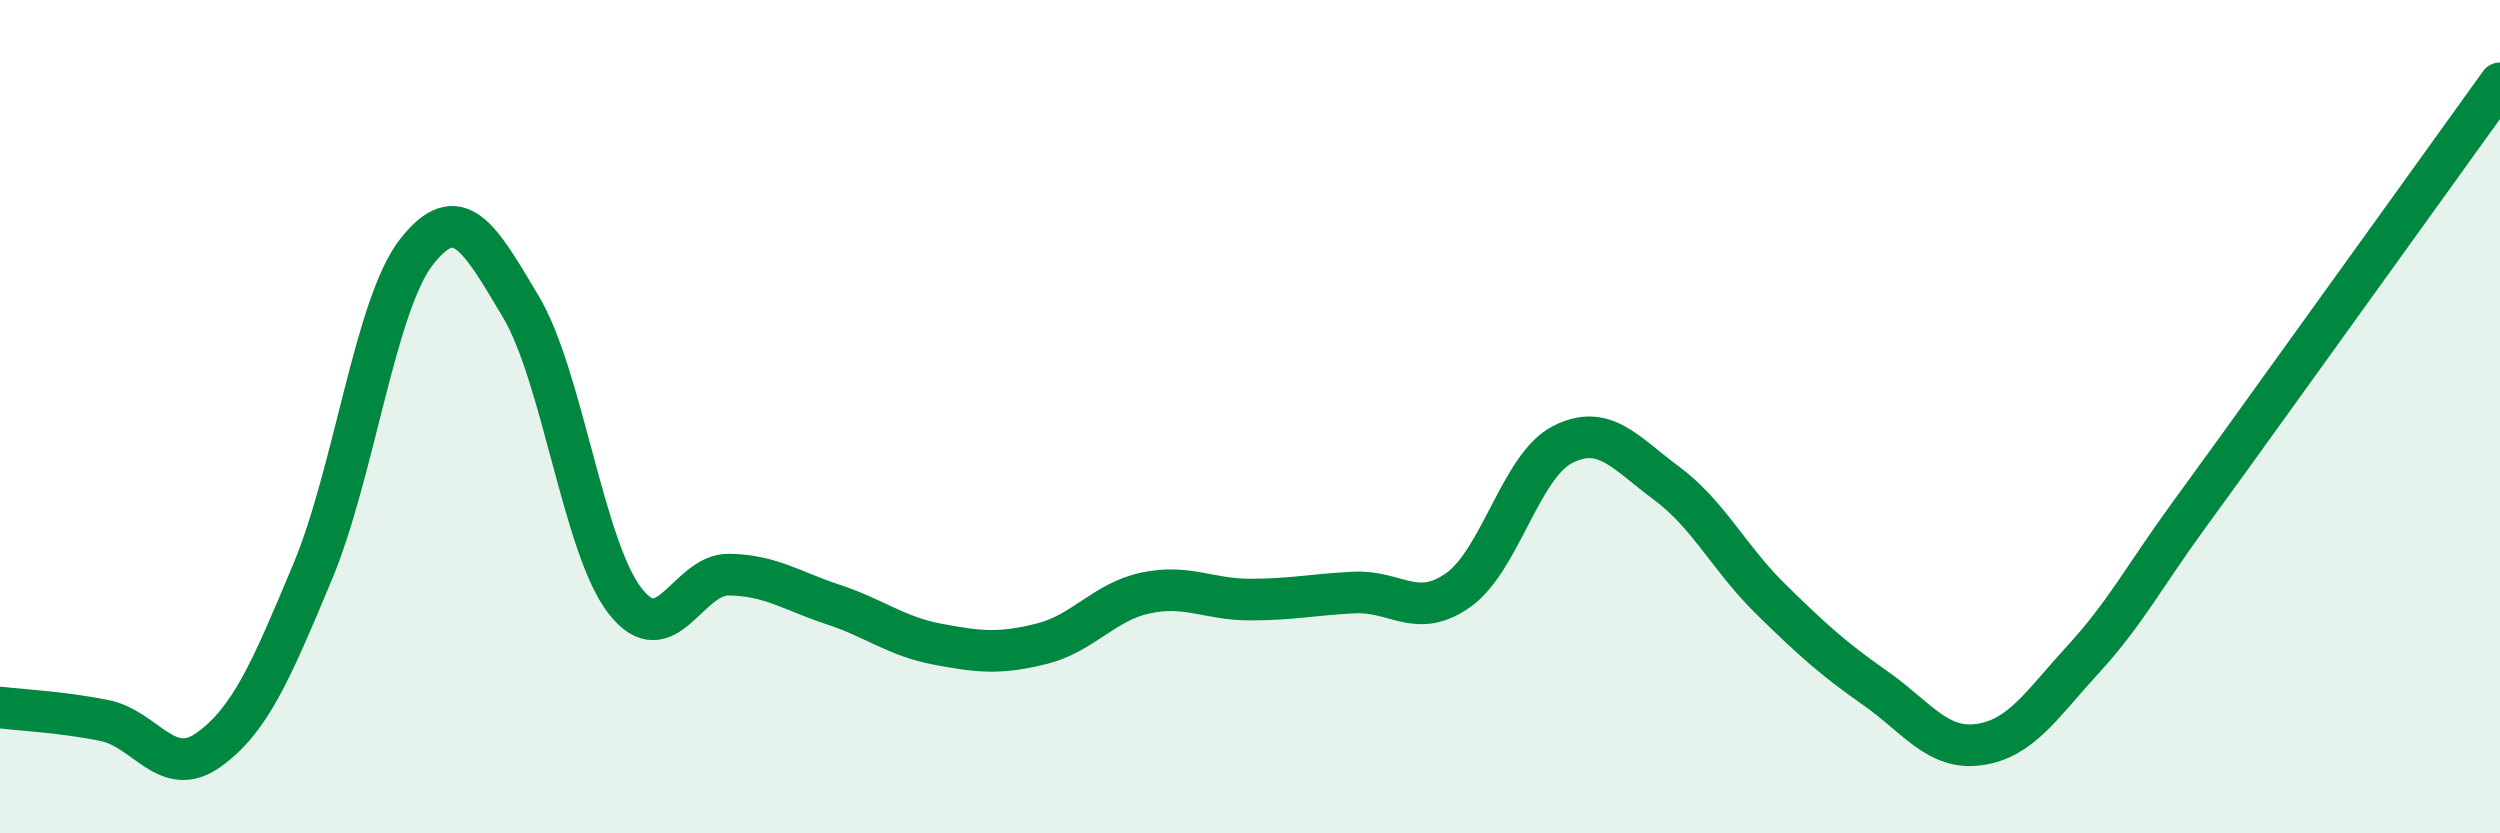
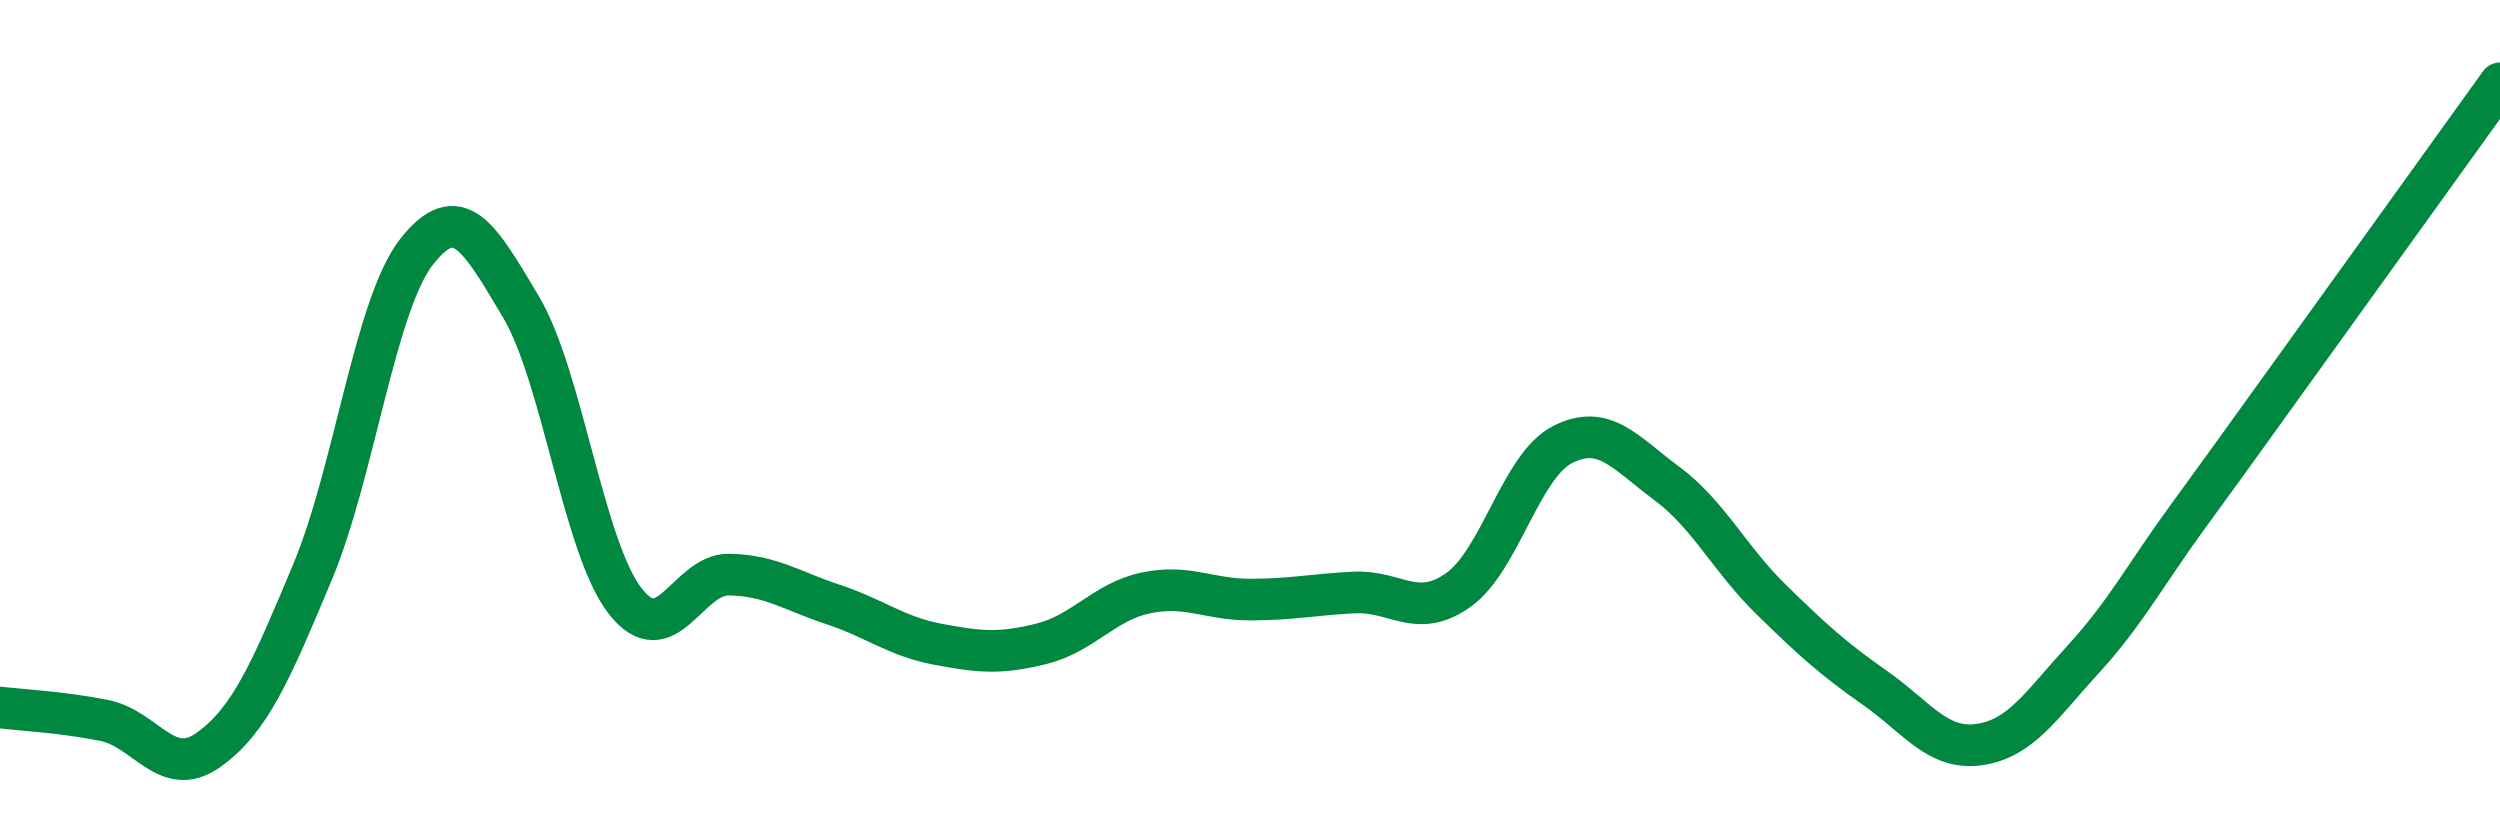
<svg xmlns="http://www.w3.org/2000/svg" width="60" height="20" viewBox="0 0 60 20">
-   <path d="M 0,16.98 C 0.5,17.04 1.5,17.09 2.5,17.29 C 3.5,17.49 4,18.71 5,18 C 6,17.29 6.5,16.12 7.5,13.73 C 8.5,11.34 9,7.31 10,6.04 C 11,4.77 11.5,5.68 12.5,7.36 C 13.5,9.04 14,13.13 15,14.42 C 16,15.71 16.5,13.77 17.5,13.79 C 18.5,13.81 19,14.18 20,14.51 C 21,14.84 21.5,15.27 22.5,15.46 C 23.5,15.65 24,15.7 25,15.45 C 26,15.2 26.5,14.44 27.5,14.23 C 28.5,14.02 29,14.39 30,14.39 C 31,14.39 31.5,14.27 32.5,14.22 C 33.5,14.17 34,14.87 35,14.16 C 36,13.45 36.5,11.18 37.5,10.67 C 38.5,10.16 39,10.86 40,11.6 C 41,12.34 41.5,13.4 42.5,14.38 C 43.5,15.36 44,15.81 45,16.51 C 46,17.21 46.5,18.01 47.5,17.87 C 48.5,17.73 49,16.91 50,15.82 C 51,14.73 51.5,13.78 52.5,12.41 C 53.5,11.04 53.5,11.03 55,8.95 C 56.5,6.87 59,3.39 60,2L60 20L0 20Z" fill="#008740" opacity="0.1" stroke-linecap="round" stroke-linejoin="round" />
  <path d="M 0,16.98 C 0.5,17.04 1.5,17.09 2.5,17.29 C 3.5,17.49 4,18.71 5,18 C 6,17.29 6.5,16.12 7.5,13.73 C 8.5,11.34 9,7.31 10,6.04 C 11,4.77 11.5,5.68 12.5,7.36 C 13.5,9.04 14,13.13 15,14.42 C 16,15.71 16.5,13.77 17.5,13.79 C 18.5,13.81 19,14.18 20,14.51 C 21,14.84 21.5,15.27 22.5,15.46 C 23.5,15.65 24,15.7 25,15.45 C 26,15.2 26.5,14.44 27.5,14.23 C 28.5,14.02 29,14.39 30,14.39 C 31,14.39 31.5,14.27 32.5,14.22 C 33.5,14.17 34,14.87 35,14.16 C 36,13.45 36.5,11.18 37.5,10.67 C 38.5,10.16 39,10.86 40,11.6 C 41,12.34 41.5,13.4 42.5,14.38 C 43.5,15.36 44,15.81 45,16.51 C 46,17.21 46.5,18.01 47.5,17.87 C 48.5,17.73 49,16.91 50,15.82 C 51,14.73 51.5,13.78 52.5,12.41 C 53.5,11.04 53.5,11.03 55,8.95 C 56.5,6.87 59,3.39 60,2" stroke="#008740" stroke-width="1" fill="none" stroke-linecap="round" stroke-linejoin="round" />
</svg>